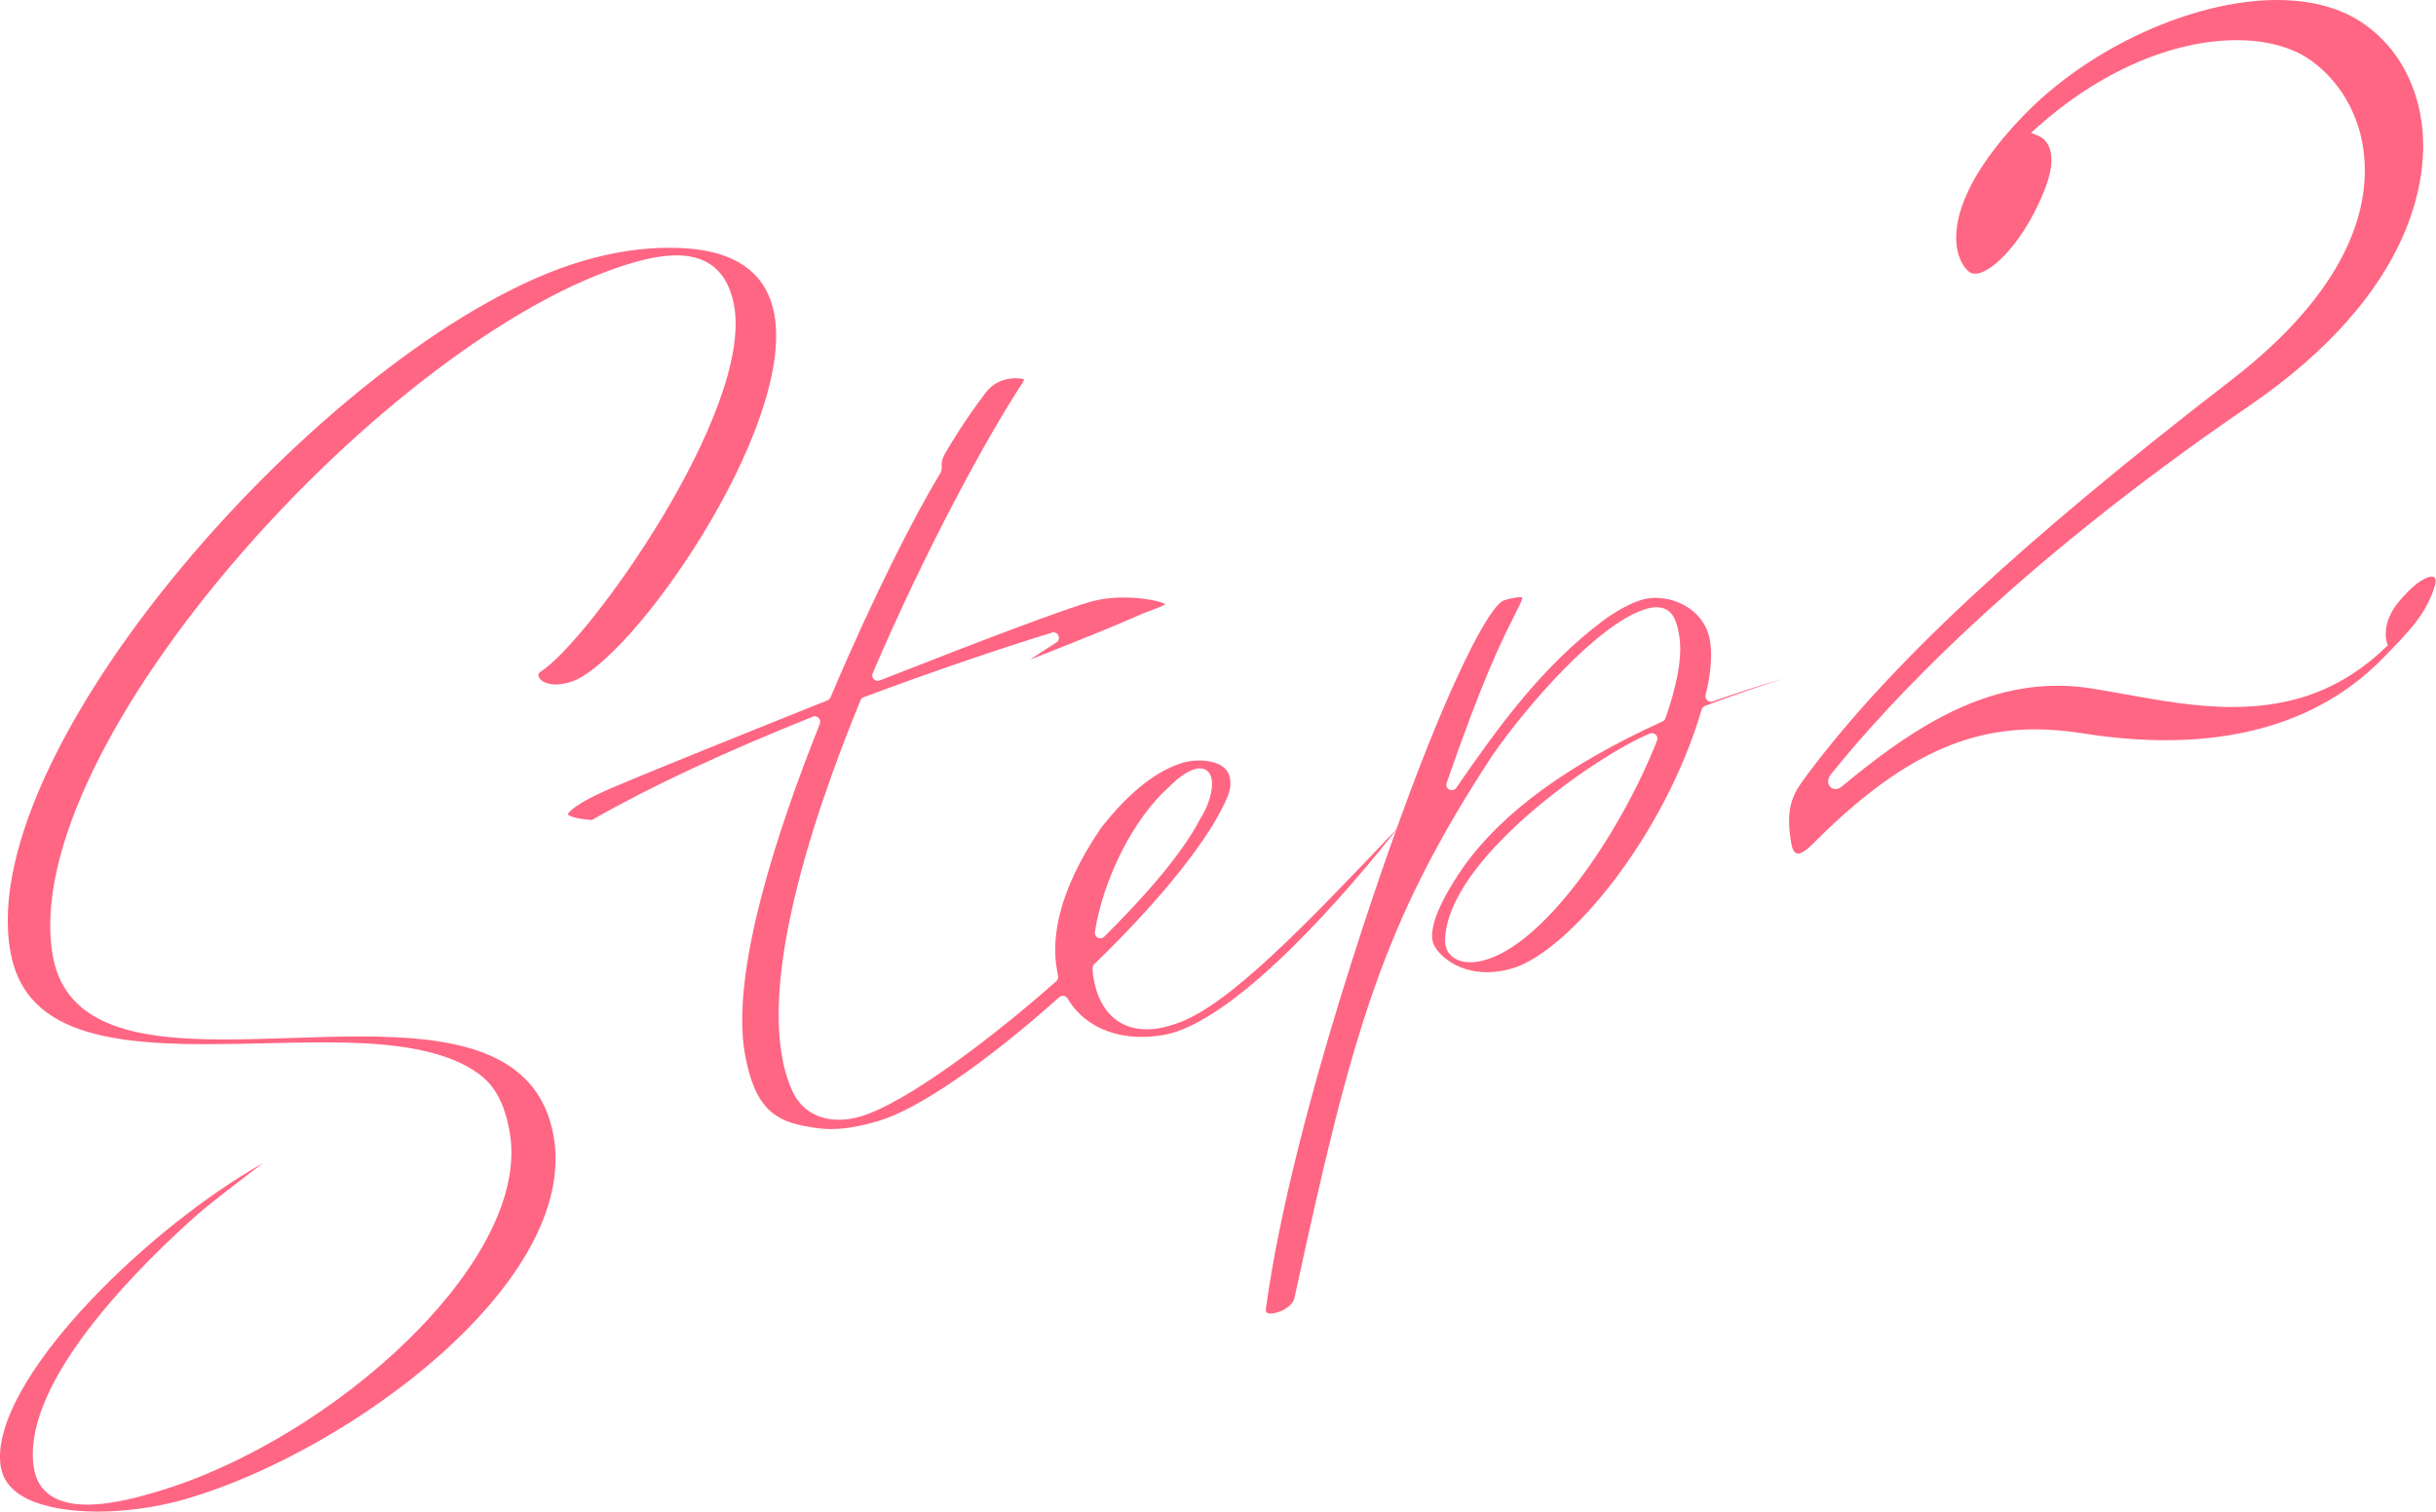
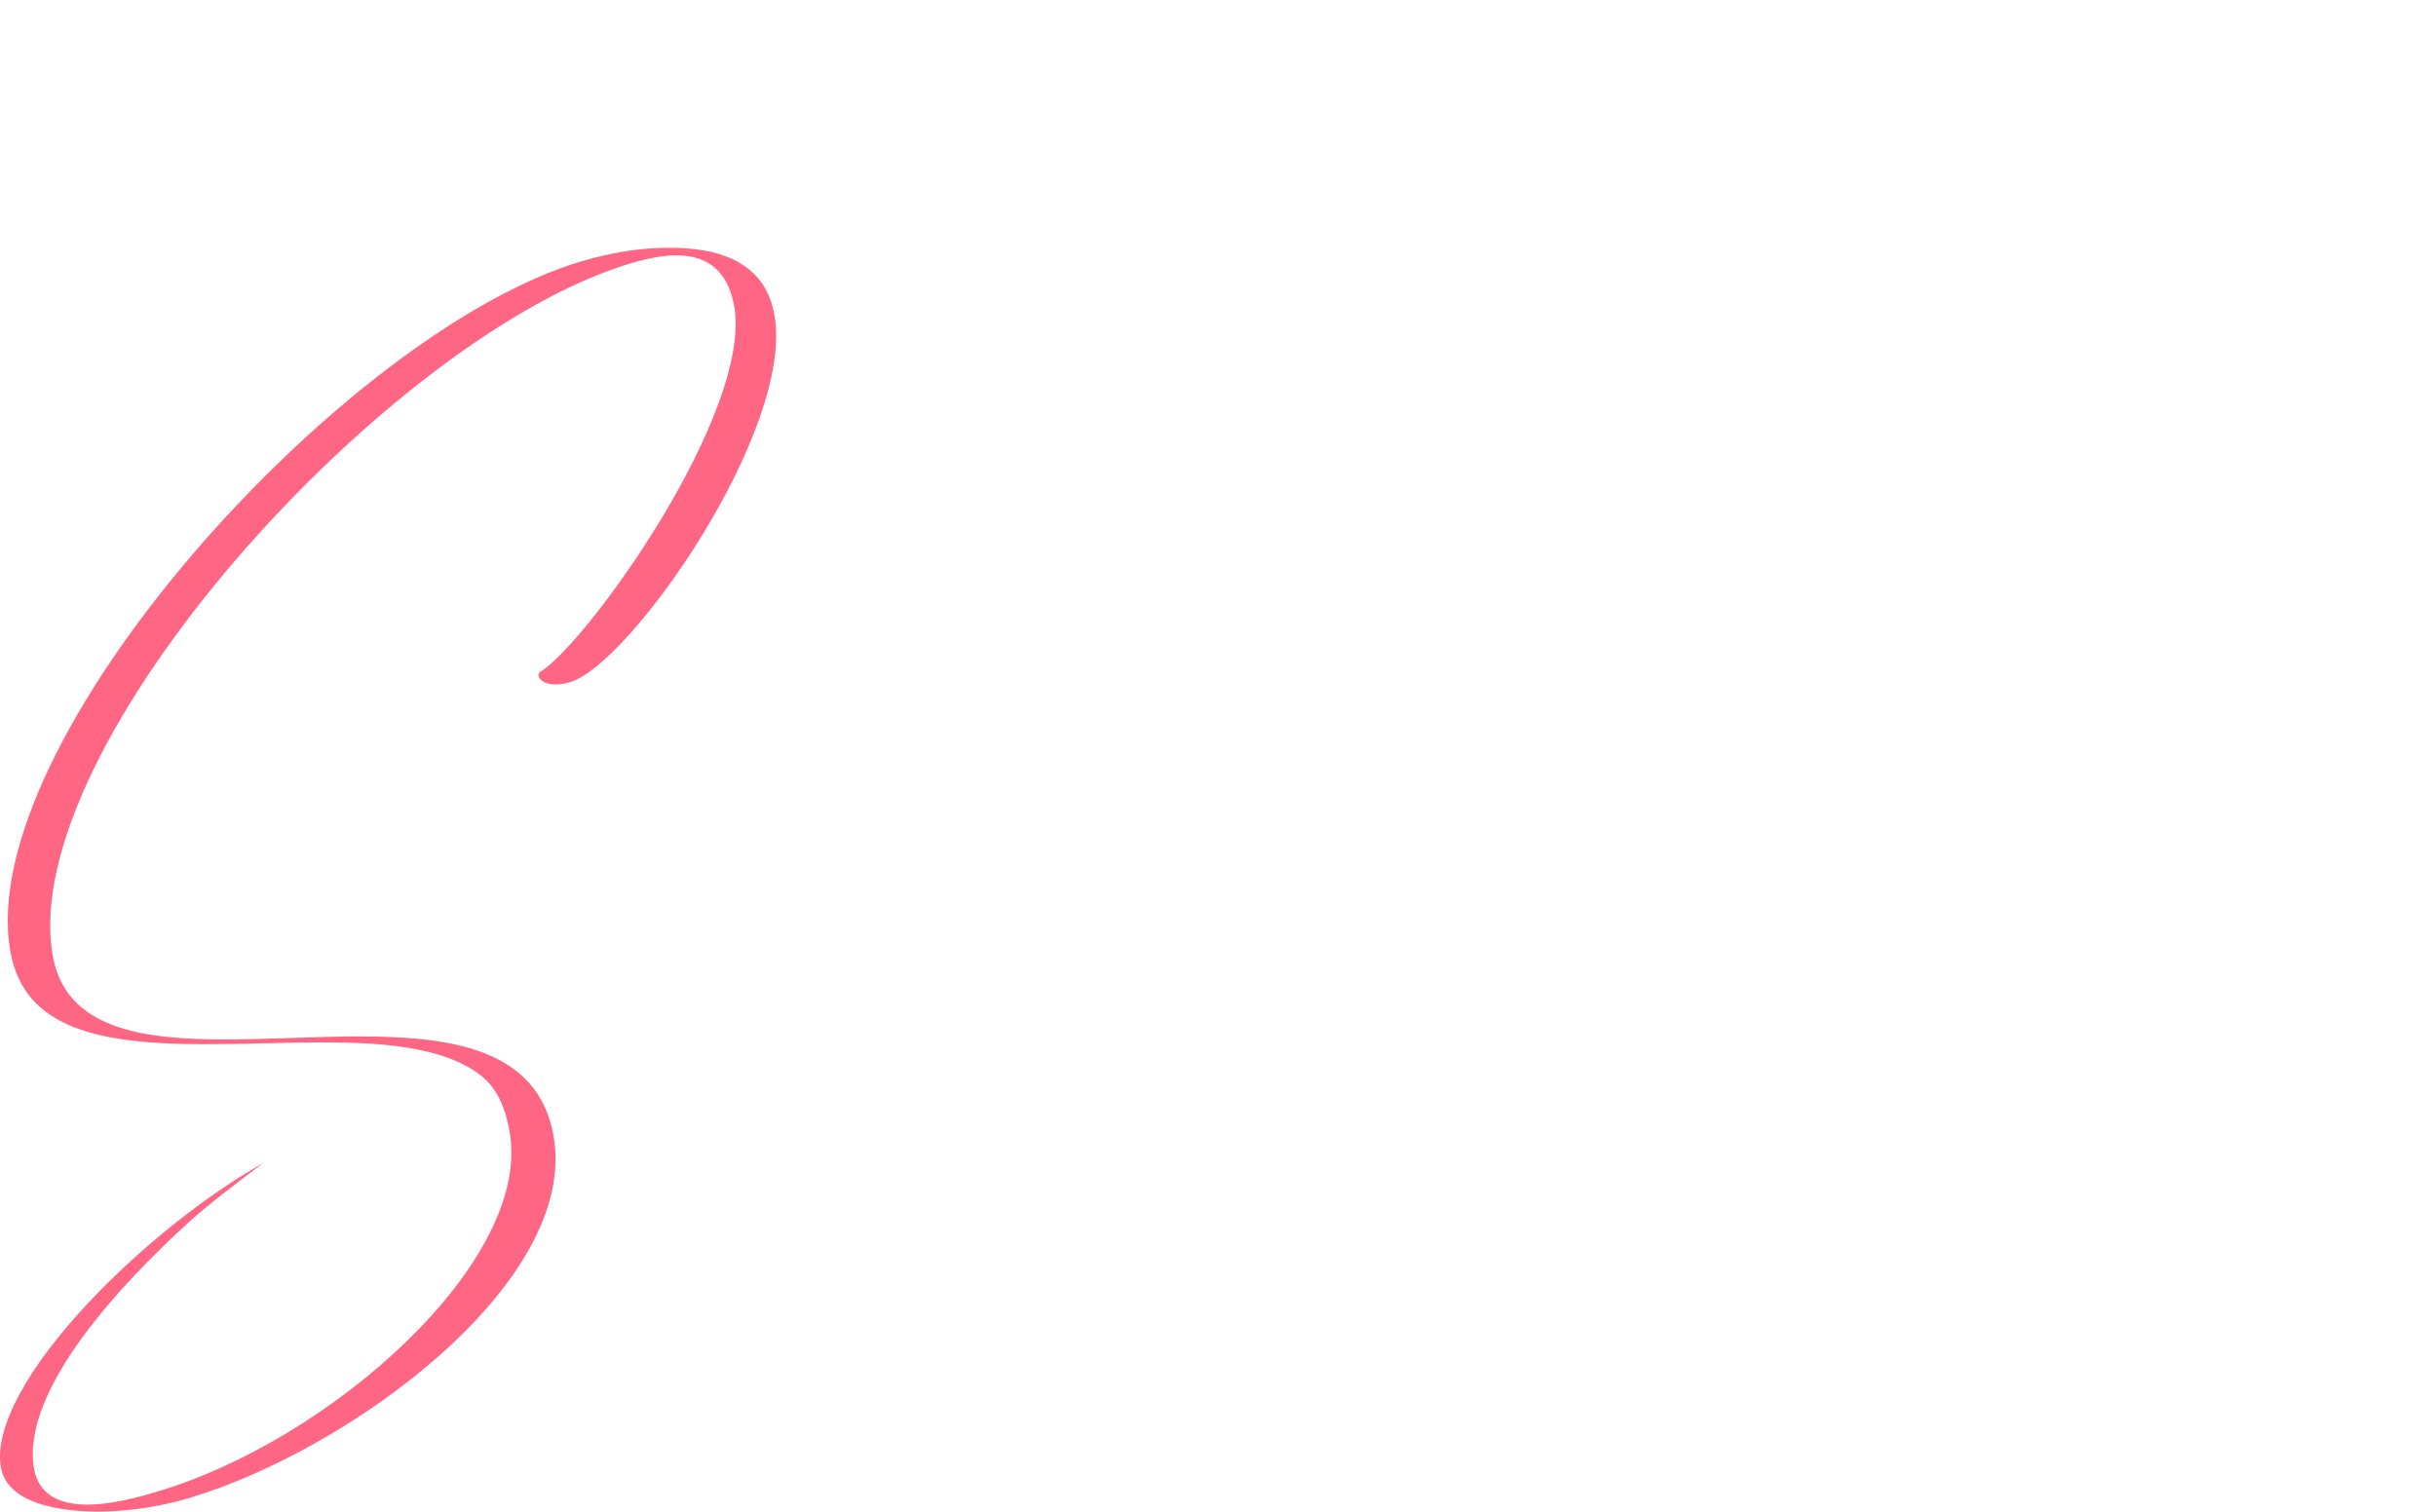
<svg xmlns="http://www.w3.org/2000/svg" width="145" height="90" viewBox="0 0 145 90" fill="none">
  <path d="M5.77 89.989C4.194 89.989 0.478 89.734 0.054 87.365C-0.359 85.056 1.603 81.416 5.438 77.373C8.486 74.162 12.279 71.158 15.675 69.234C15.528 69.349 15.381 69.457 15.234 69.566C13.914 70.571 12.268 71.815 11.279 72.728C7.46 76.194 1.179 82.725 2.032 87.474C2.206 88.43 2.89 89.576 5.183 89.576C6.732 89.576 8.476 89.066 9.312 88.816C19.722 85.751 31.708 75.037 30.333 67.371C30.148 66.333 29.757 64.855 28.54 63.964C26.302 62.285 22.58 62.057 19.239 62.057C18.092 62.057 16.897 62.084 15.74 62.112C14.577 62.139 13.376 62.166 12.219 62.166C5.851 62.166 1.44 61.231 0.619 56.657C-1.614 44.199 20.428 19.733 34.674 15.539C36.451 15.017 38.173 14.751 39.803 14.751C40.341 14.751 40.879 14.778 41.401 14.838C44.106 15.159 45.687 16.468 46.095 18.733C47.317 25.558 37.505 39.559 33.946 40.607C33.631 40.7 33.332 40.749 33.072 40.749C32.468 40.749 32.126 40.499 32.061 40.265C32.039 40.189 32.039 40.08 32.164 39.999C35.022 38.211 44.823 24.482 43.699 18.206C43.34 16.212 42.188 15.202 40.27 15.202C39.526 15.202 38.651 15.354 37.592 15.664C23.205 19.907 0.913 44.454 3.146 56.923C3.928 61.28 8.519 61.883 13.371 61.883C14.648 61.883 16.006 61.84 17.315 61.797C18.657 61.753 20.043 61.704 21.379 61.704C26.84 61.704 32.017 62.421 32.947 67.61C34.5 76.287 20.858 86.36 11.149 89.218C9.475 89.712 7.519 89.995 5.775 89.995L5.77 89.989Z" fill="#FF6683" />
-   <path d="M49.502 67.219C49.078 67.219 48.654 67.176 48.176 67.089C46.133 66.768 44.922 65.986 44.34 62.748C43.471 57.885 46.285 49.377 48.801 43.096C48.85 42.976 48.822 42.835 48.73 42.743C48.67 42.683 48.583 42.645 48.502 42.645C48.459 42.645 48.42 42.65 48.382 42.667C43.101 44.78 38.673 46.85 35.223 48.822C33.947 48.725 33.805 48.486 33.8 48.486C33.811 48.366 34.294 47.817 36.37 46.926C38.298 46.106 43.237 44.101 49.257 41.694C49.339 41.661 49.404 41.596 49.436 41.52C51.957 35.549 54.516 30.551 55.929 28.247C56.065 28.062 56.059 27.878 56.054 27.726C56.049 27.562 56.043 27.372 56.271 26.965C56.521 26.536 57.434 24.993 58.694 23.352C59.276 22.597 60.118 22.515 60.455 22.515C60.574 22.515 60.688 22.526 60.792 22.542C60.879 22.559 60.933 22.575 60.966 22.591C60.949 22.635 60.911 22.711 60.841 22.83C58.738 26.03 55.054 32.8 51.947 40.081C51.892 40.2 51.919 40.341 52.012 40.434C52.072 40.499 52.158 40.531 52.245 40.531C52.283 40.531 52.327 40.526 52.365 40.51C58.912 37.934 63.215 36.326 64.812 35.853C65.442 35.669 66.149 35.571 66.909 35.571C68.224 35.571 69.202 35.853 69.354 35.957L69.365 35.951C69.371 35.951 69.349 35.984 69.273 36.027C69.039 36.147 68.762 36.25 68.49 36.348C68.338 36.402 68.192 36.457 68.05 36.516C66.263 37.31 64.383 38.054 62.563 38.776C62.15 38.94 61.732 39.108 61.319 39.271C61.911 38.864 62.231 38.662 62.53 38.472C62.65 38.396 62.764 38.326 62.883 38.249C63.019 38.163 63.068 37.983 63.003 37.837C62.949 37.717 62.829 37.646 62.71 37.646C62.677 37.646 62.644 37.646 62.612 37.663C59.314 38.679 55.337 40.042 51.414 41.504C51.327 41.537 51.262 41.602 51.224 41.683C48.073 49.36 44.807 59.623 47.138 64.899C47.644 66.04 48.638 66.665 49.942 66.665C50.355 66.665 50.789 66.6 51.224 66.469C53.881 65.687 58.993 61.856 62.878 58.412C62.965 58.336 63.003 58.222 62.981 58.108L62.911 57.722C62.612 56.07 62.829 53.261 65.54 49.29C67.192 47.171 68.903 45.818 70.479 45.389C70.767 45.313 71.088 45.275 71.397 45.275C71.778 45.275 73.038 45.351 73.212 46.323C73.272 46.66 73.234 47.008 73.098 47.355C72.152 49.741 69.175 53.5 65.133 57.401C65.073 57.461 65.035 57.543 65.035 57.63C65.035 57.89 65.073 58.129 65.106 58.303C65.442 60.194 66.589 61.281 68.246 61.281C68.811 61.281 69.436 61.156 70.104 60.906C73.174 59.835 77.797 54.973 83.149 49.344C83.182 49.306 83.22 49.268 83.252 49.235C80.123 53.212 73.918 60.379 69.648 61.536C69.083 61.666 68.512 61.732 67.958 61.732C66.007 61.732 64.399 60.9 63.546 59.444C63.497 59.357 63.41 59.303 63.318 59.287C63.302 59.287 63.285 59.287 63.269 59.287C63.188 59.287 63.112 59.314 63.052 59.368C58.657 63.291 54.636 66.046 52.294 66.736C51.191 67.061 50.311 67.214 49.518 67.214L49.502 67.219ZM71.43 45.742C71.338 45.742 71.24 45.758 71.131 45.785C70.669 45.921 70.137 46.291 69.555 46.877C67.491 48.725 65.681 52.267 65.171 55.483C65.149 55.625 65.22 55.761 65.345 55.826C65.394 55.847 65.442 55.864 65.491 55.864C65.573 55.864 65.66 55.831 65.72 55.771C67.697 53.816 70.3 51.007 71.468 48.697C71.87 48.105 72.245 47.068 72.12 46.372C72.049 45.981 71.788 45.747 71.419 45.747L71.43 45.742Z" fill="#FF6683" />
-   <path d="M75.667 78.205C75.532 78.205 75.428 78.172 75.385 78.123C75.341 78.075 75.347 77.977 75.352 77.906C76.944 66.268 82.915 49.893 83.594 48.067C86.148 41.086 88.598 36.011 89.555 35.728C89.946 35.614 90.25 35.555 90.451 35.555C90.554 35.555 90.603 35.571 90.614 35.576C90.609 35.587 90.614 35.685 90.5 35.924C90.364 36.212 90.223 36.495 90.065 36.804C89.359 38.212 88.289 40.336 86.11 46.611C86.056 46.763 86.126 46.937 86.273 47.008C86.322 47.029 86.371 47.04 86.42 47.04C86.523 47.04 86.626 46.992 86.686 46.899C89.234 43.199 91.815 39.657 95.422 36.951C96.237 36.348 97.063 35.902 97.748 35.701C97.998 35.631 98.269 35.593 98.552 35.593C99.932 35.593 101.486 36.457 101.779 38.103C101.931 38.956 101.839 40.118 101.524 41.374C101.497 41.488 101.529 41.613 101.622 41.694C101.681 41.748 101.763 41.781 101.839 41.781C101.877 41.781 101.915 41.776 101.948 41.759C103.154 41.33 104.686 40.83 106.153 40.396C104.534 40.928 102.86 41.498 101.486 42.026C101.393 42.064 101.317 42.14 101.29 42.237C99.111 49.692 93.428 56.646 90 57.657C89.495 57.803 88.995 57.88 88.511 57.88C86.577 57.88 85.393 56.673 85.268 56C85.154 55.375 85.387 54.098 87.131 51.583C89.44 48.355 93.309 45.53 98.959 42.949C99.041 42.911 99.101 42.846 99.133 42.759C99.649 41.303 100.209 39.266 99.948 37.809C99.829 37.152 99.649 36.152 98.606 36.152C98.421 36.152 98.22 36.185 97.992 36.25C95.14 37.092 90.864 42.042 88.837 44.965C82.269 54.989 80.481 61.427 77.053 77.27C76.944 77.765 76.194 78.194 75.656 78.194L75.667 78.205ZM98.329 43.65C98.286 43.65 98.248 43.656 98.204 43.672C95.091 44.949 86.072 51.169 86.017 56.011C86.023 56.787 86.61 57.287 87.517 57.287C87.745 57.287 87.984 57.255 88.24 57.195C91.842 56.32 96.351 49.844 98.633 44.096C98.682 43.976 98.655 43.835 98.557 43.742C98.498 43.683 98.411 43.65 98.329 43.65Z" fill="#FF6683" />
-   <path d="M107 50.805C106.761 50.805 106.669 50.463 106.636 50.262C106.207 47.969 106.81 47.154 107.505 46.214L107.565 46.133C112.46 39.575 120.262 32.311 132.862 22.591C139.811 17.207 140.979 12.453 140.734 9.416C140.479 6.232 138.616 4.129 136.953 3.222C135.915 2.679 134.606 2.391 133.155 2.391C129.298 2.391 124.973 4.27 121.284 7.558L120.893 7.905L121.376 8.106C121.512 8.161 122.686 8.726 121.756 11.165C120.605 14.186 118.622 16.294 117.562 16.294C117.404 16.294 117.274 16.245 117.165 16.147C116.736 15.761 116.475 15.099 116.443 14.316C116.388 12.909 117.013 10.491 120.328 7.003C124.245 2.88 130.498 0 135.54 0C137.029 0 138.36 0.25 139.496 0.744C142.142 1.912 143.897 4.526 144.195 7.742C144.44 10.388 143.924 17.283 133.862 24.177C119.844 33.756 112.265 42.009 108.994 46.084C108.826 46.29 108.771 46.529 108.864 46.725C108.934 46.877 109.086 46.975 109.26 46.975C109.353 46.975 109.488 46.948 109.635 46.823C113.384 43.71 117.535 40.825 122.468 40.825C123.131 40.825 123.805 40.879 124.468 40.982C125.125 41.085 125.793 41.205 126.478 41.33C128.559 41.705 130.705 42.091 132.884 42.091C136.578 42.091 139.469 40.966 141.984 38.559L142.131 38.418L142.066 38.222C142.055 38.184 141.756 37.184 142.652 35.989C143.902 34.446 144.576 34.327 144.75 34.327C144.864 34.327 144.902 34.37 144.929 34.397C144.994 34.49 144.999 34.658 144.945 34.837C144.445 36.5 143.473 37.505 142.12 38.896L141.886 39.14C138.708 42.411 134.34 44.068 128.896 44.068C127.347 44.068 125.695 43.932 123.989 43.661C122.952 43.498 122.012 43.422 121.104 43.422C116.6 43.422 112.64 45.475 107.858 50.284C107.369 50.778 107.087 50.827 106.984 50.827L107 50.805Z" fill="#FF6683" />
</svg>